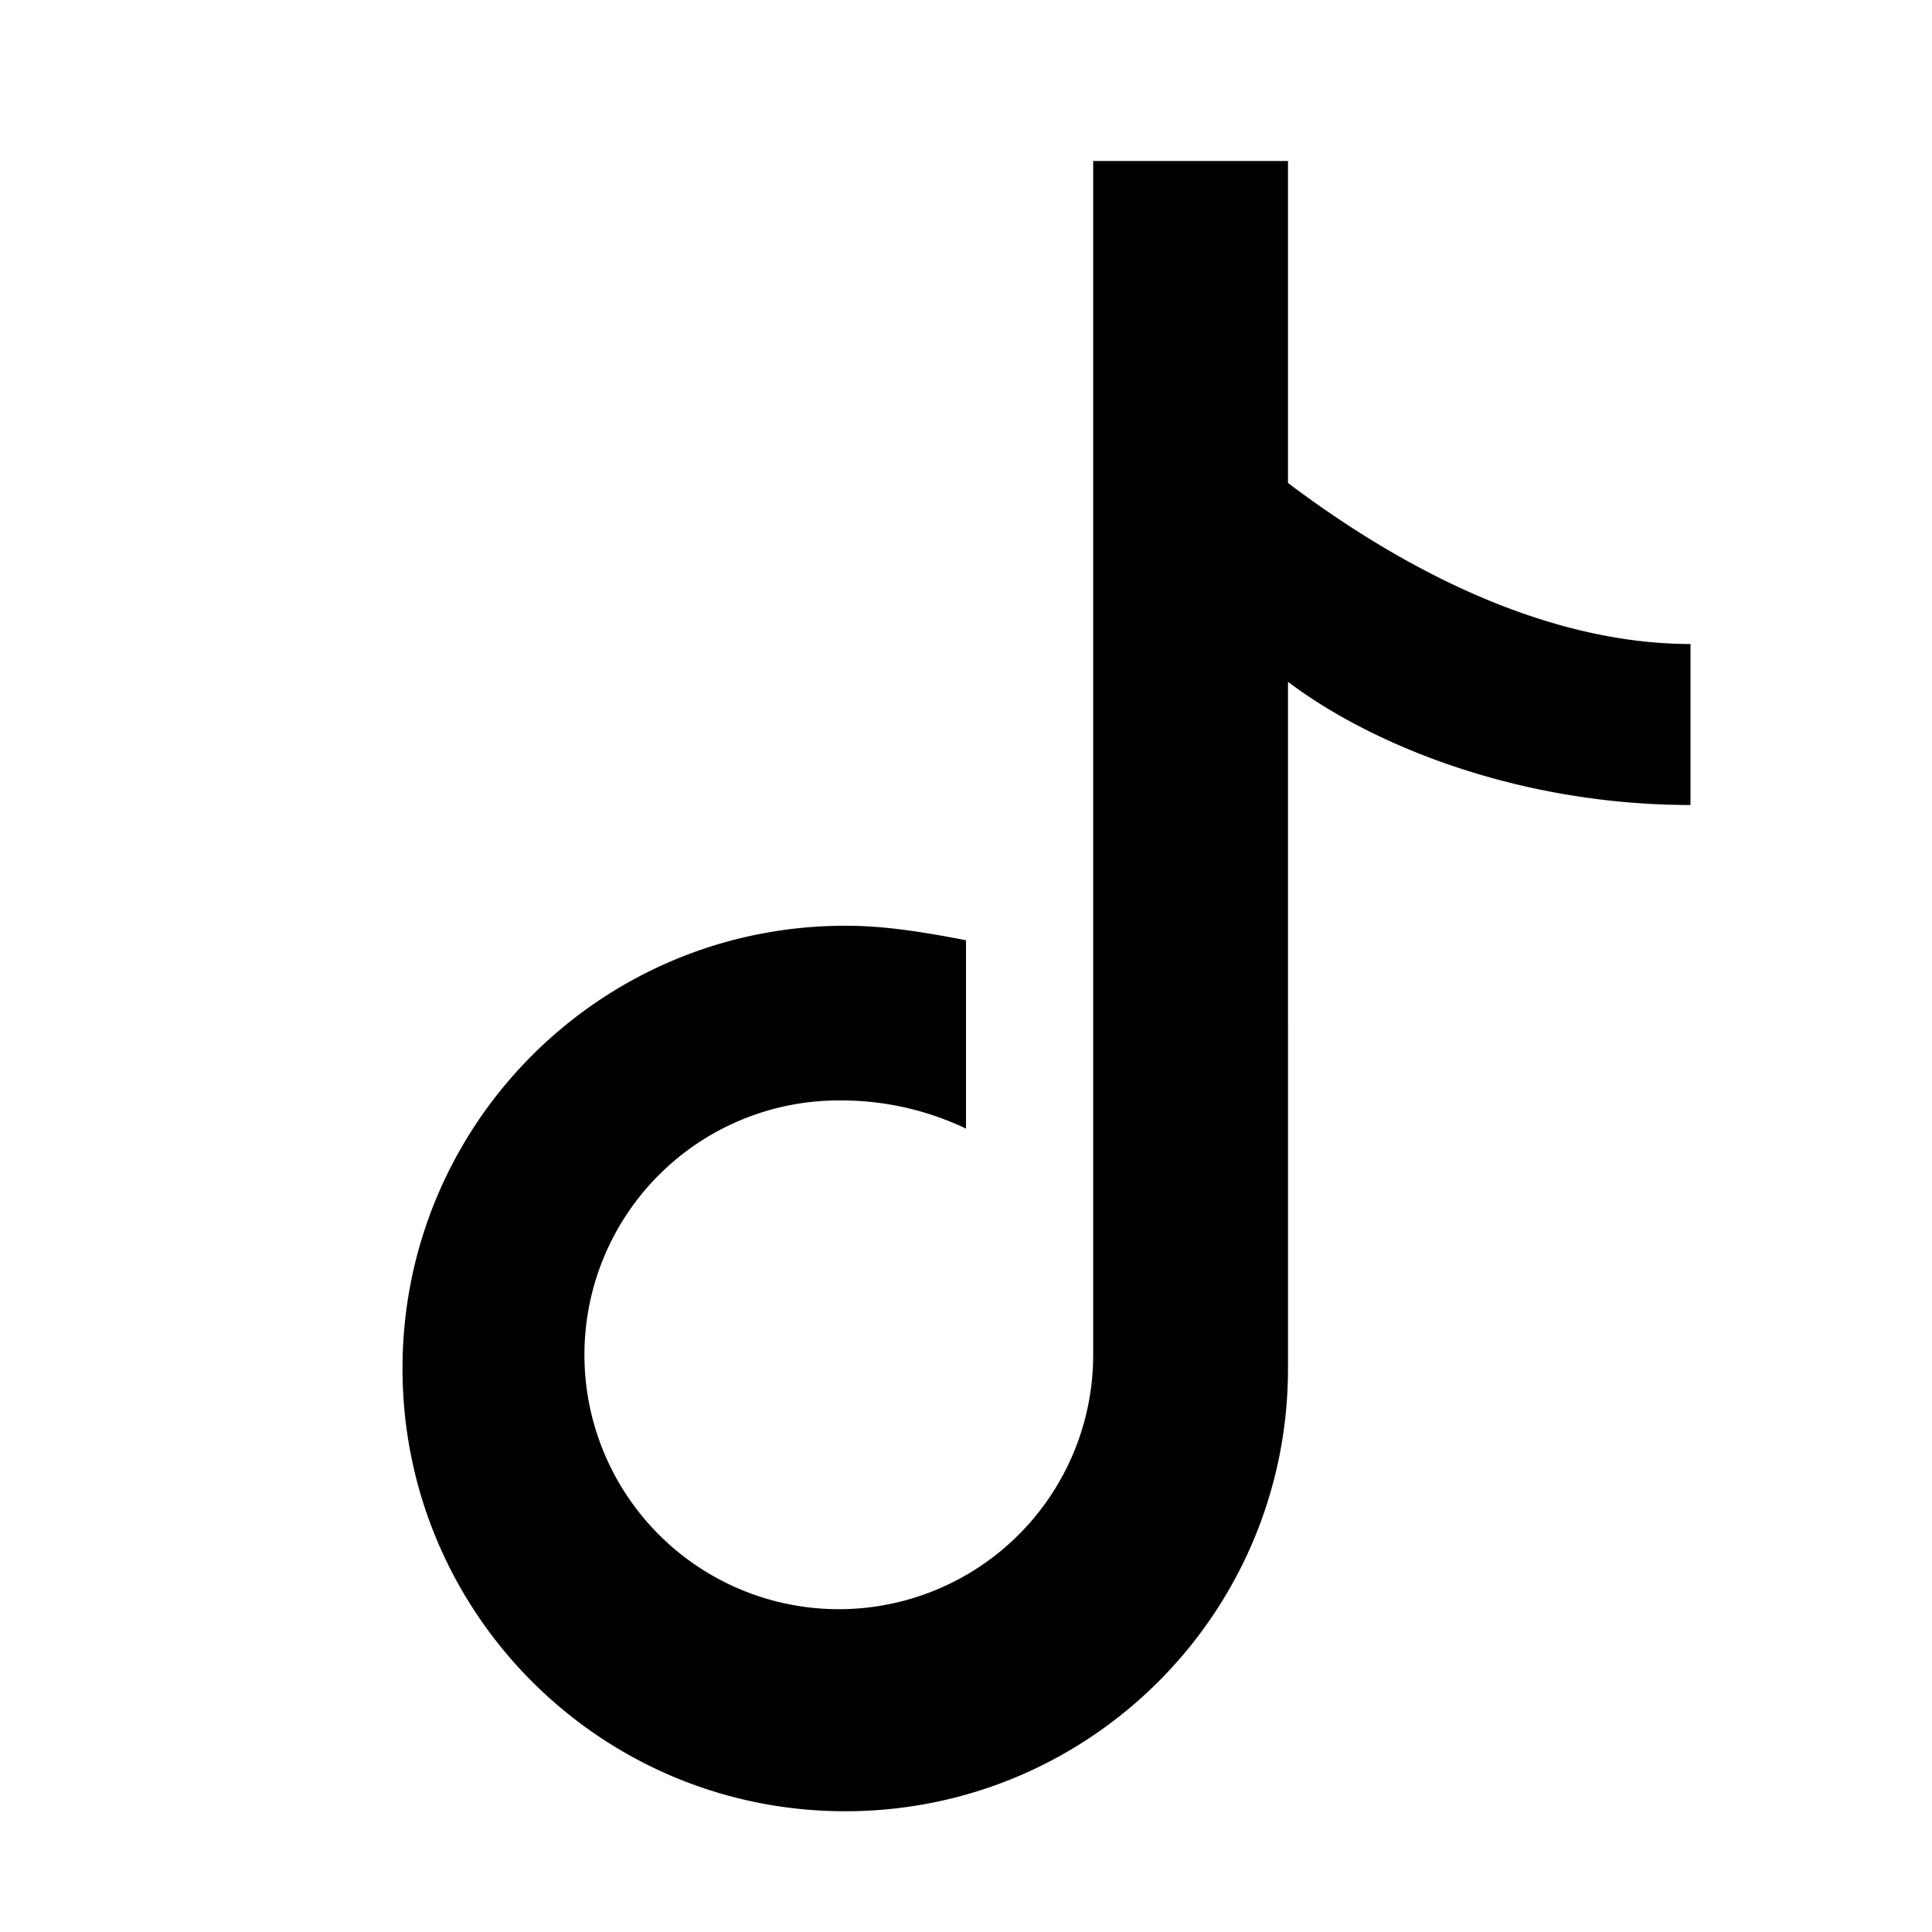
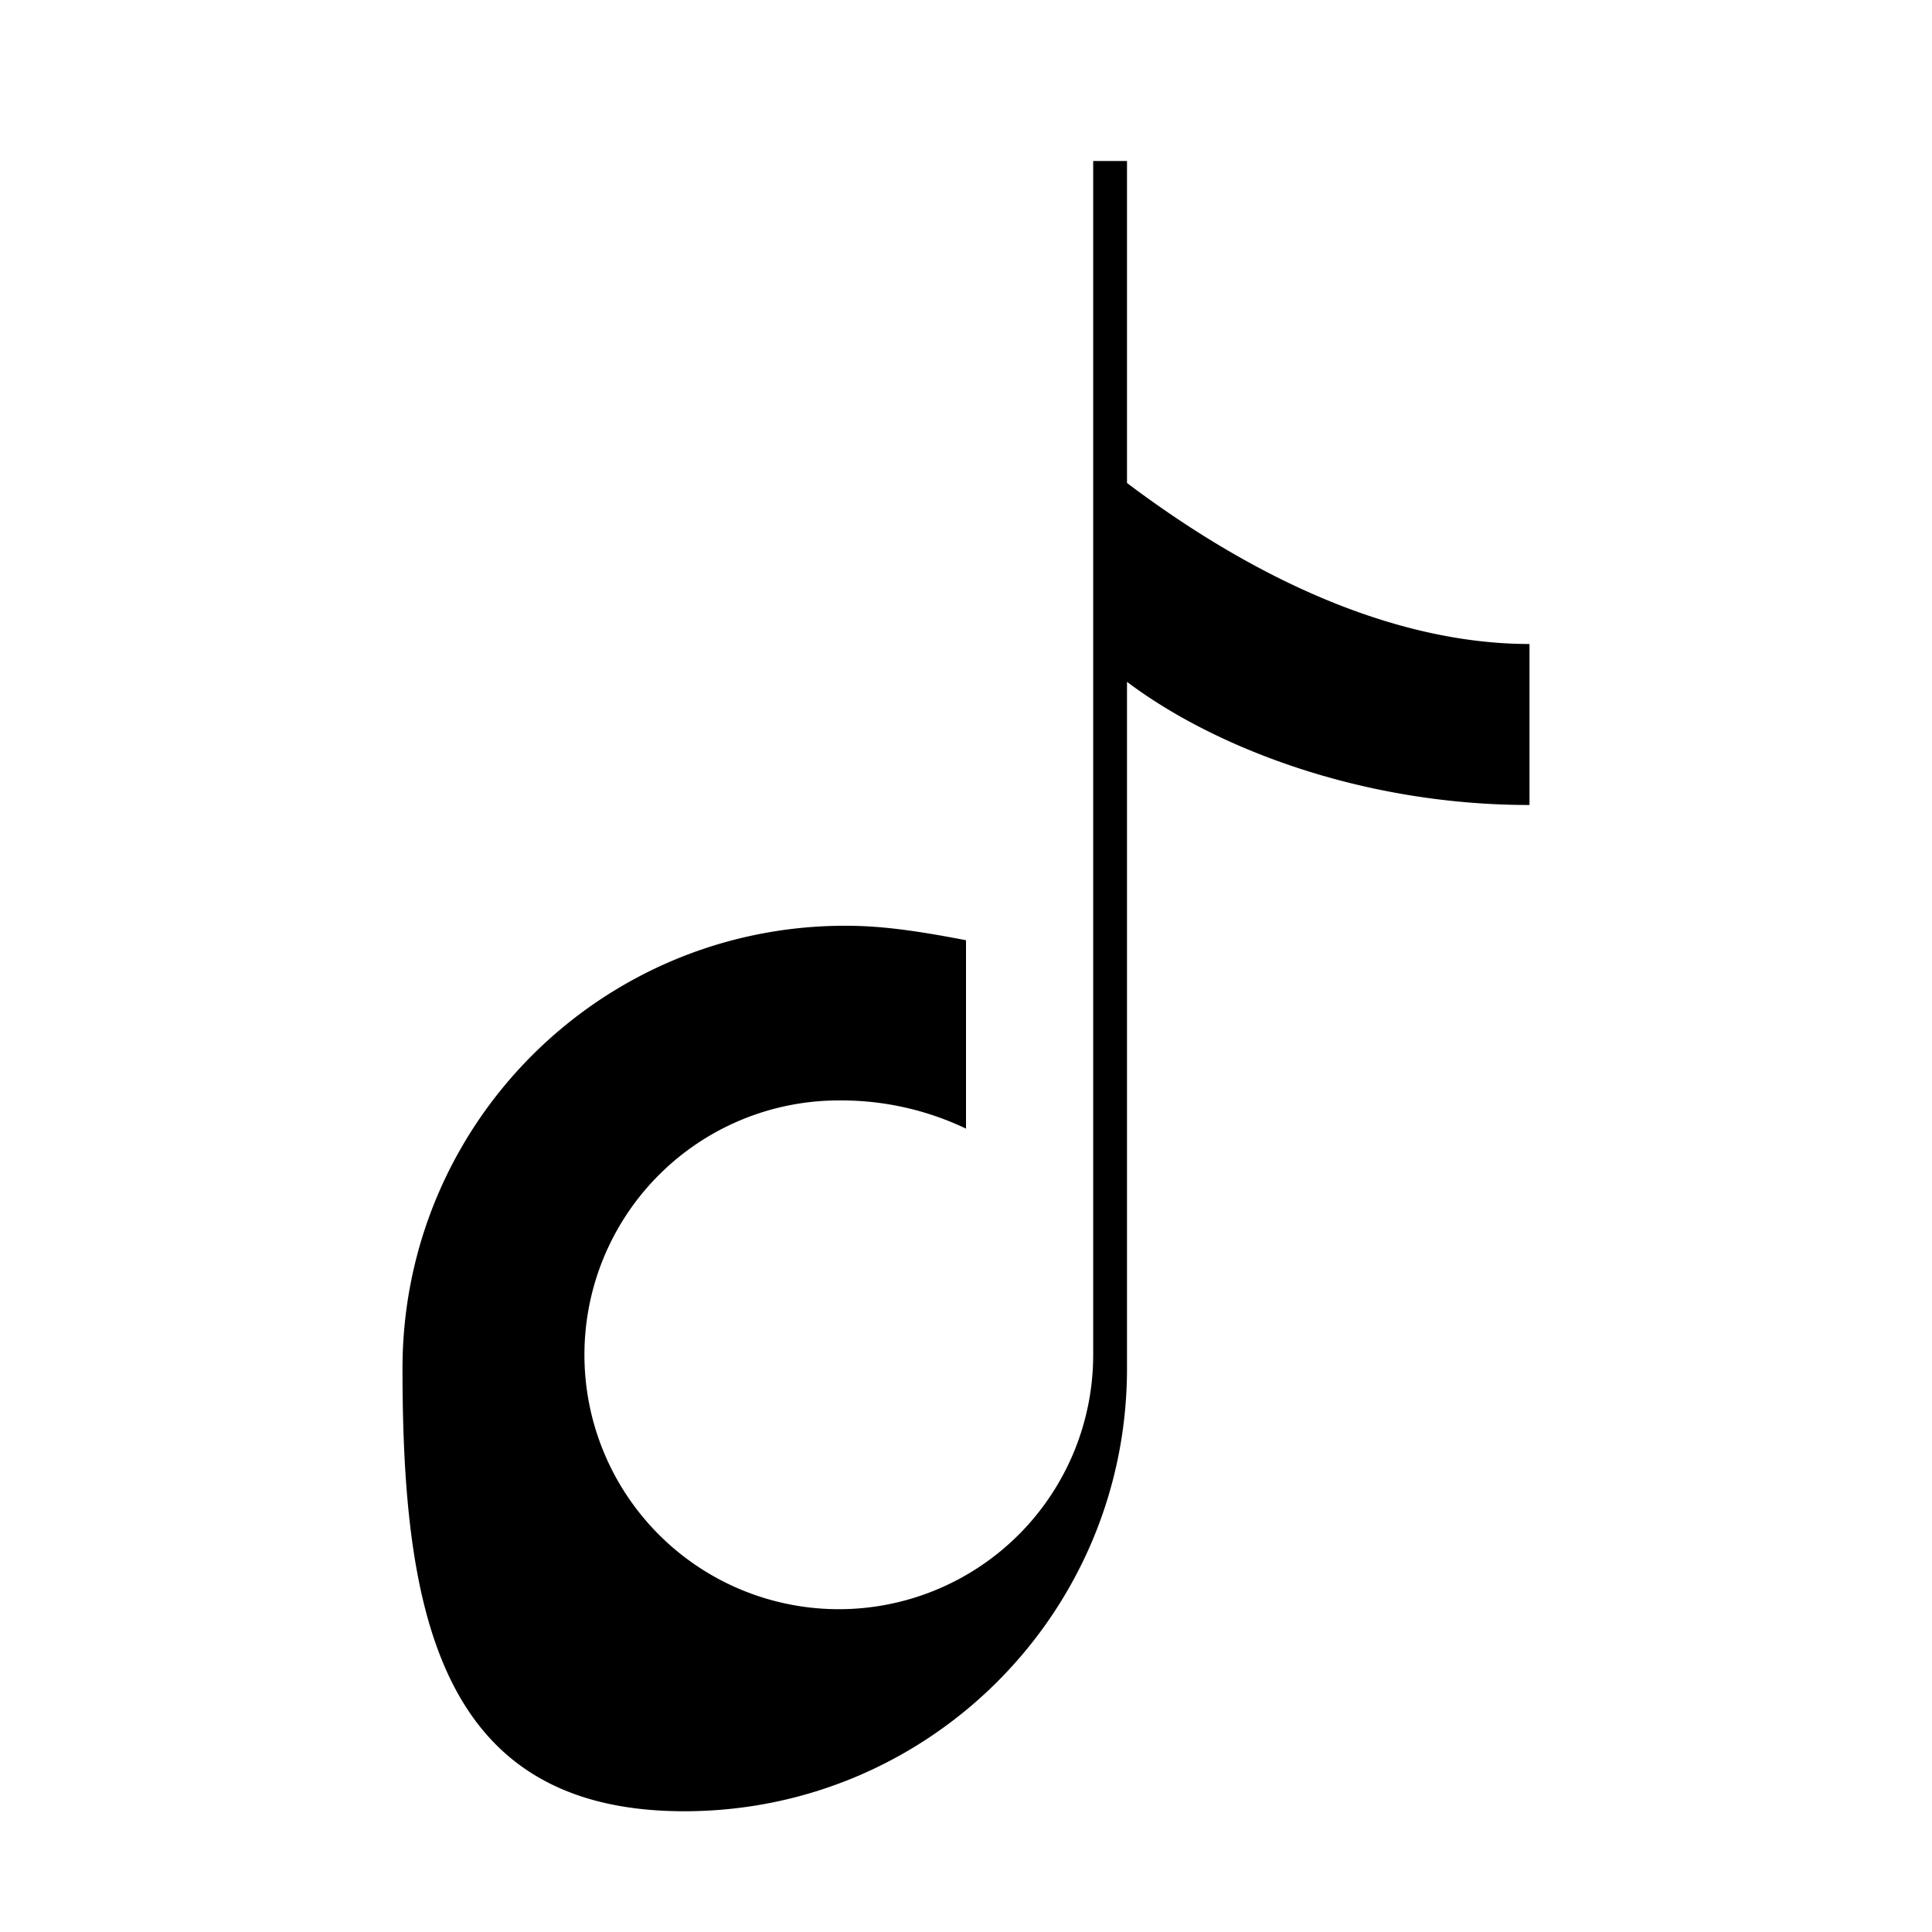
<svg xmlns="http://www.w3.org/2000/svg" width="24" height="24" viewBox="0 0 24 24" fill="currentColor" aria-hidden="true">
-   <path d="M14 2h2v4c1.74 1.31 3.46 2 5 2v2c-2.11 0-3.94-.73-5-1.53V17            c0 3.04-2.46 5.5-5.5 5.5S5 20.04 5 17s2.46-5.5 5.5-5.5c.41 0 .83.05 1.5.18v2.34            a3.6 3.6 0 0 0-1.58-.35 3.16 3.16 0 1 0 3.16 3.16V2z" />
+   <path d="M14 2v4c1.74 1.31 3.46 2 5 2v2c-2.11 0-3.94-.73-5-1.53V17            c0 3.04-2.46 5.5-5.5 5.5S5 20.04 5 17s2.46-5.5 5.5-5.5c.41 0 .83.05 1.5.18v2.34            a3.6 3.6 0 0 0-1.58-.35 3.16 3.16 0 1 0 3.16 3.16V2z" />
</svg>